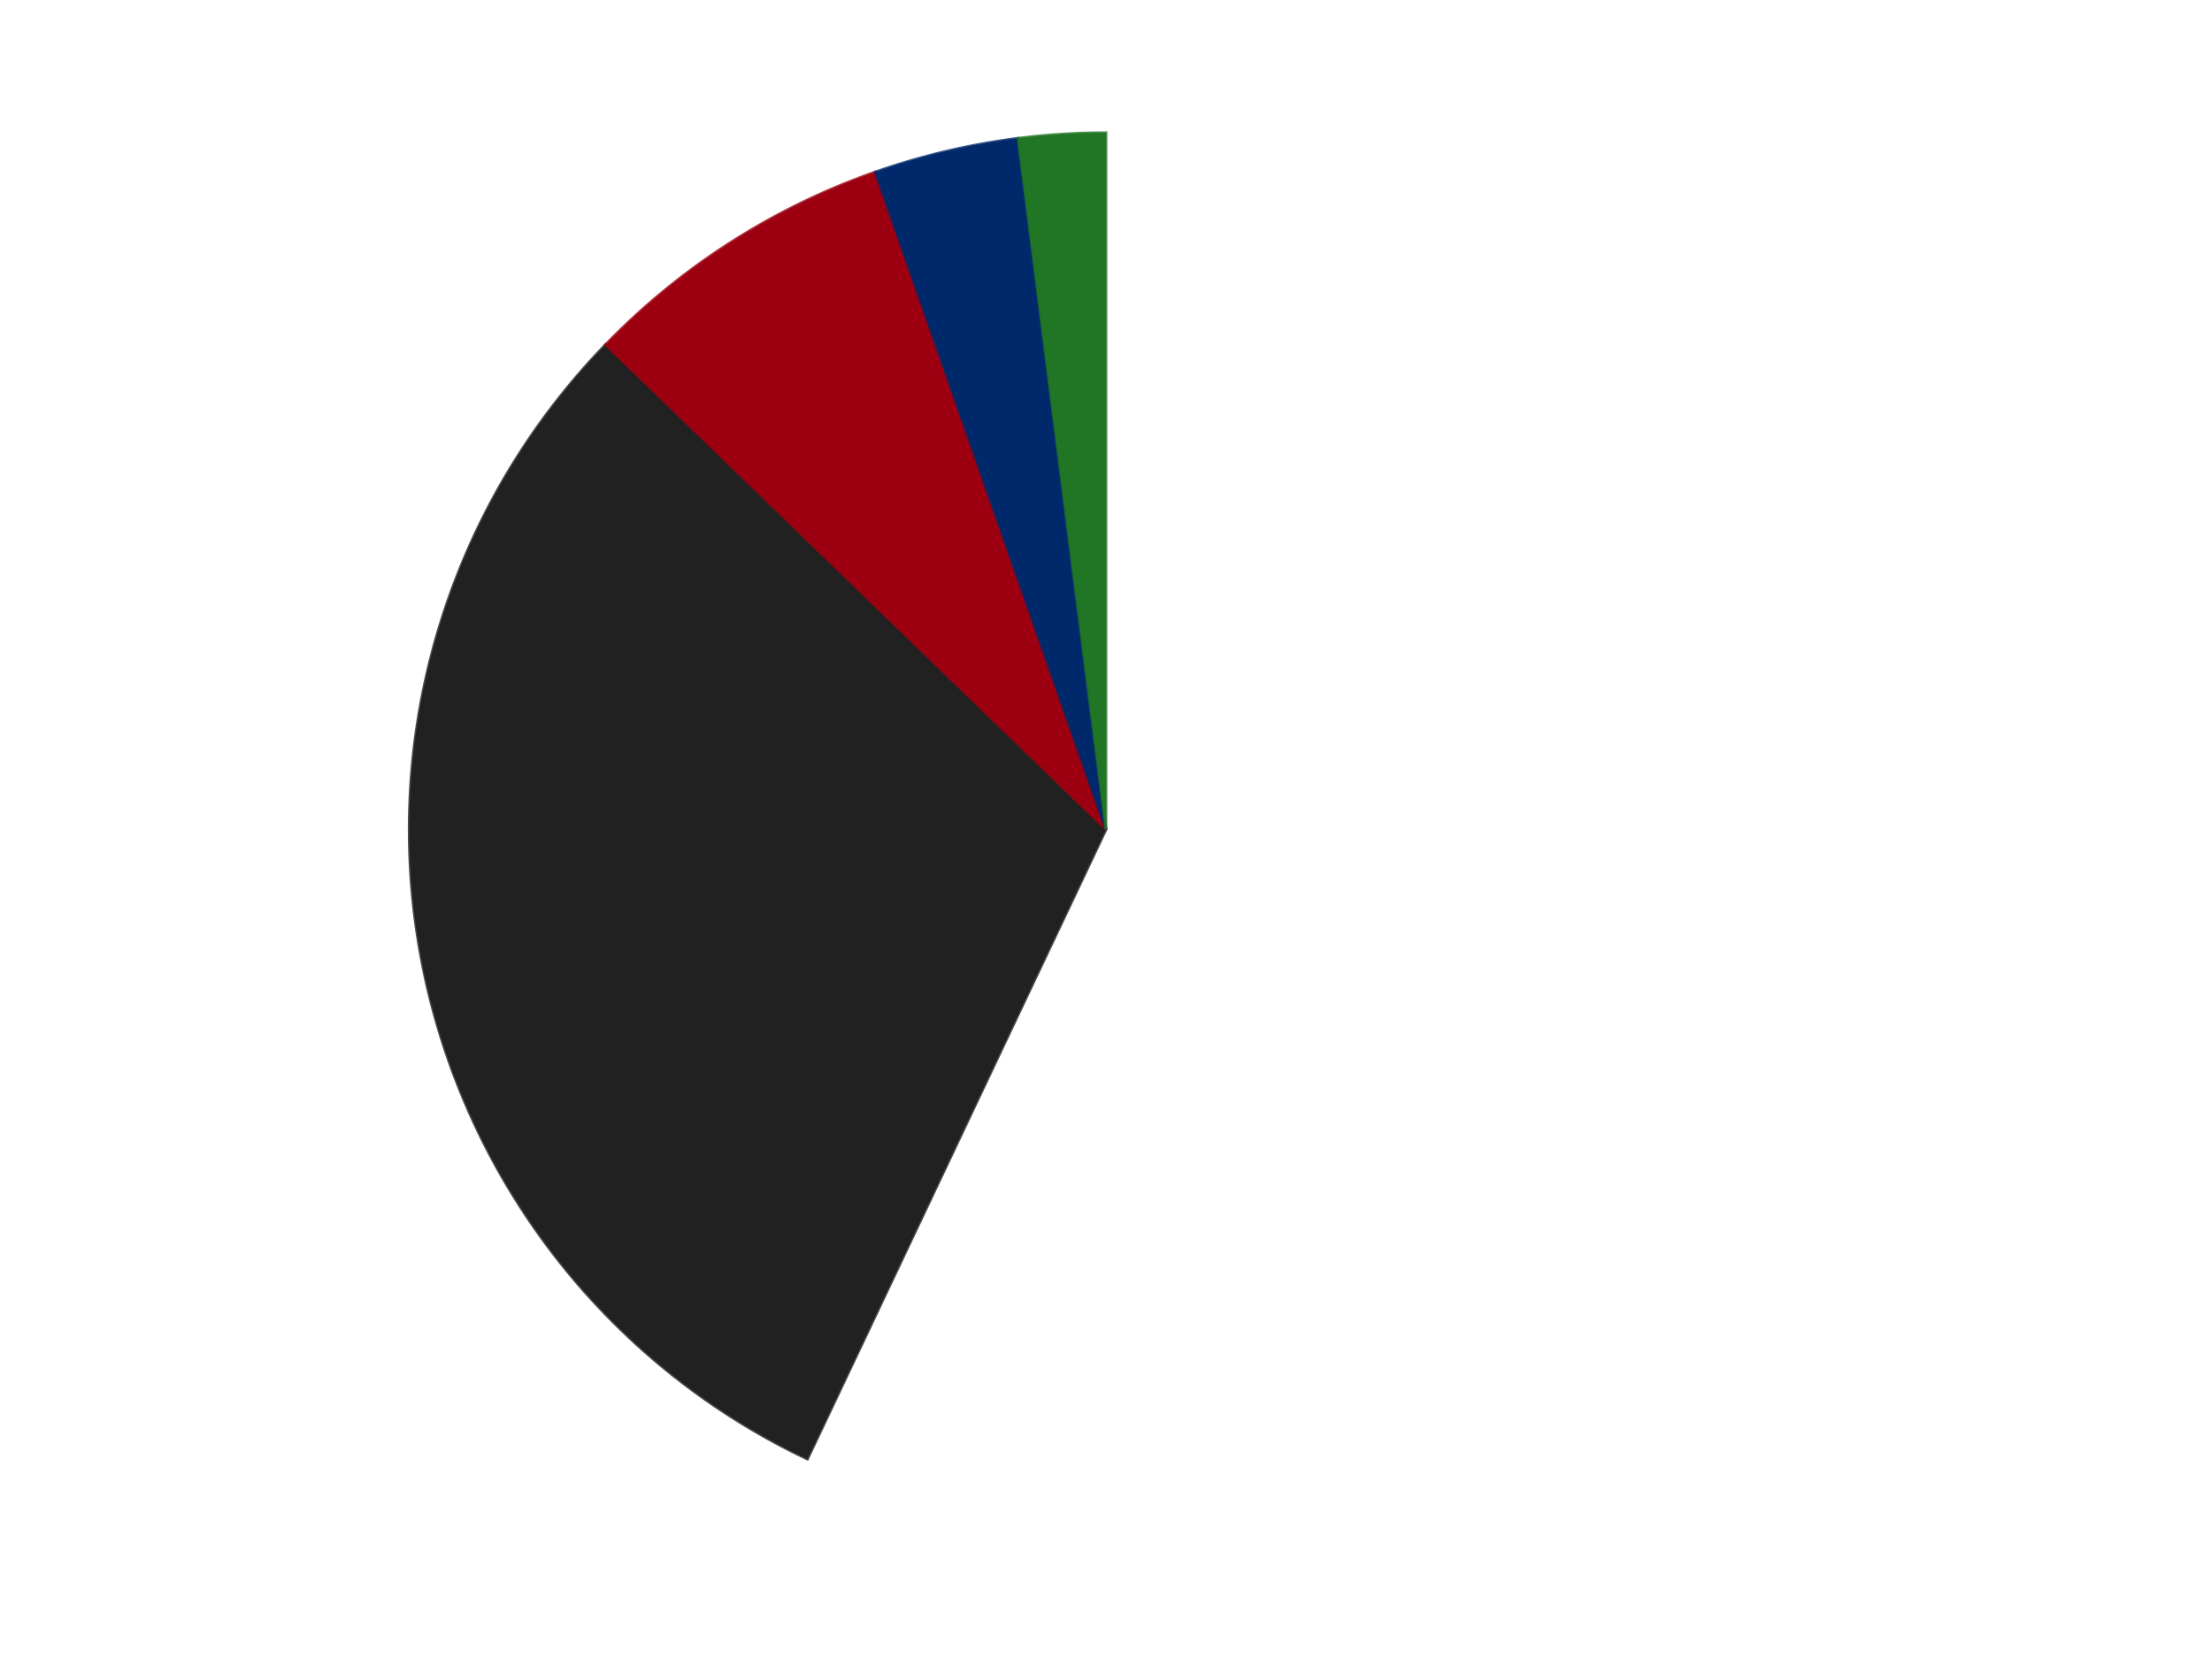
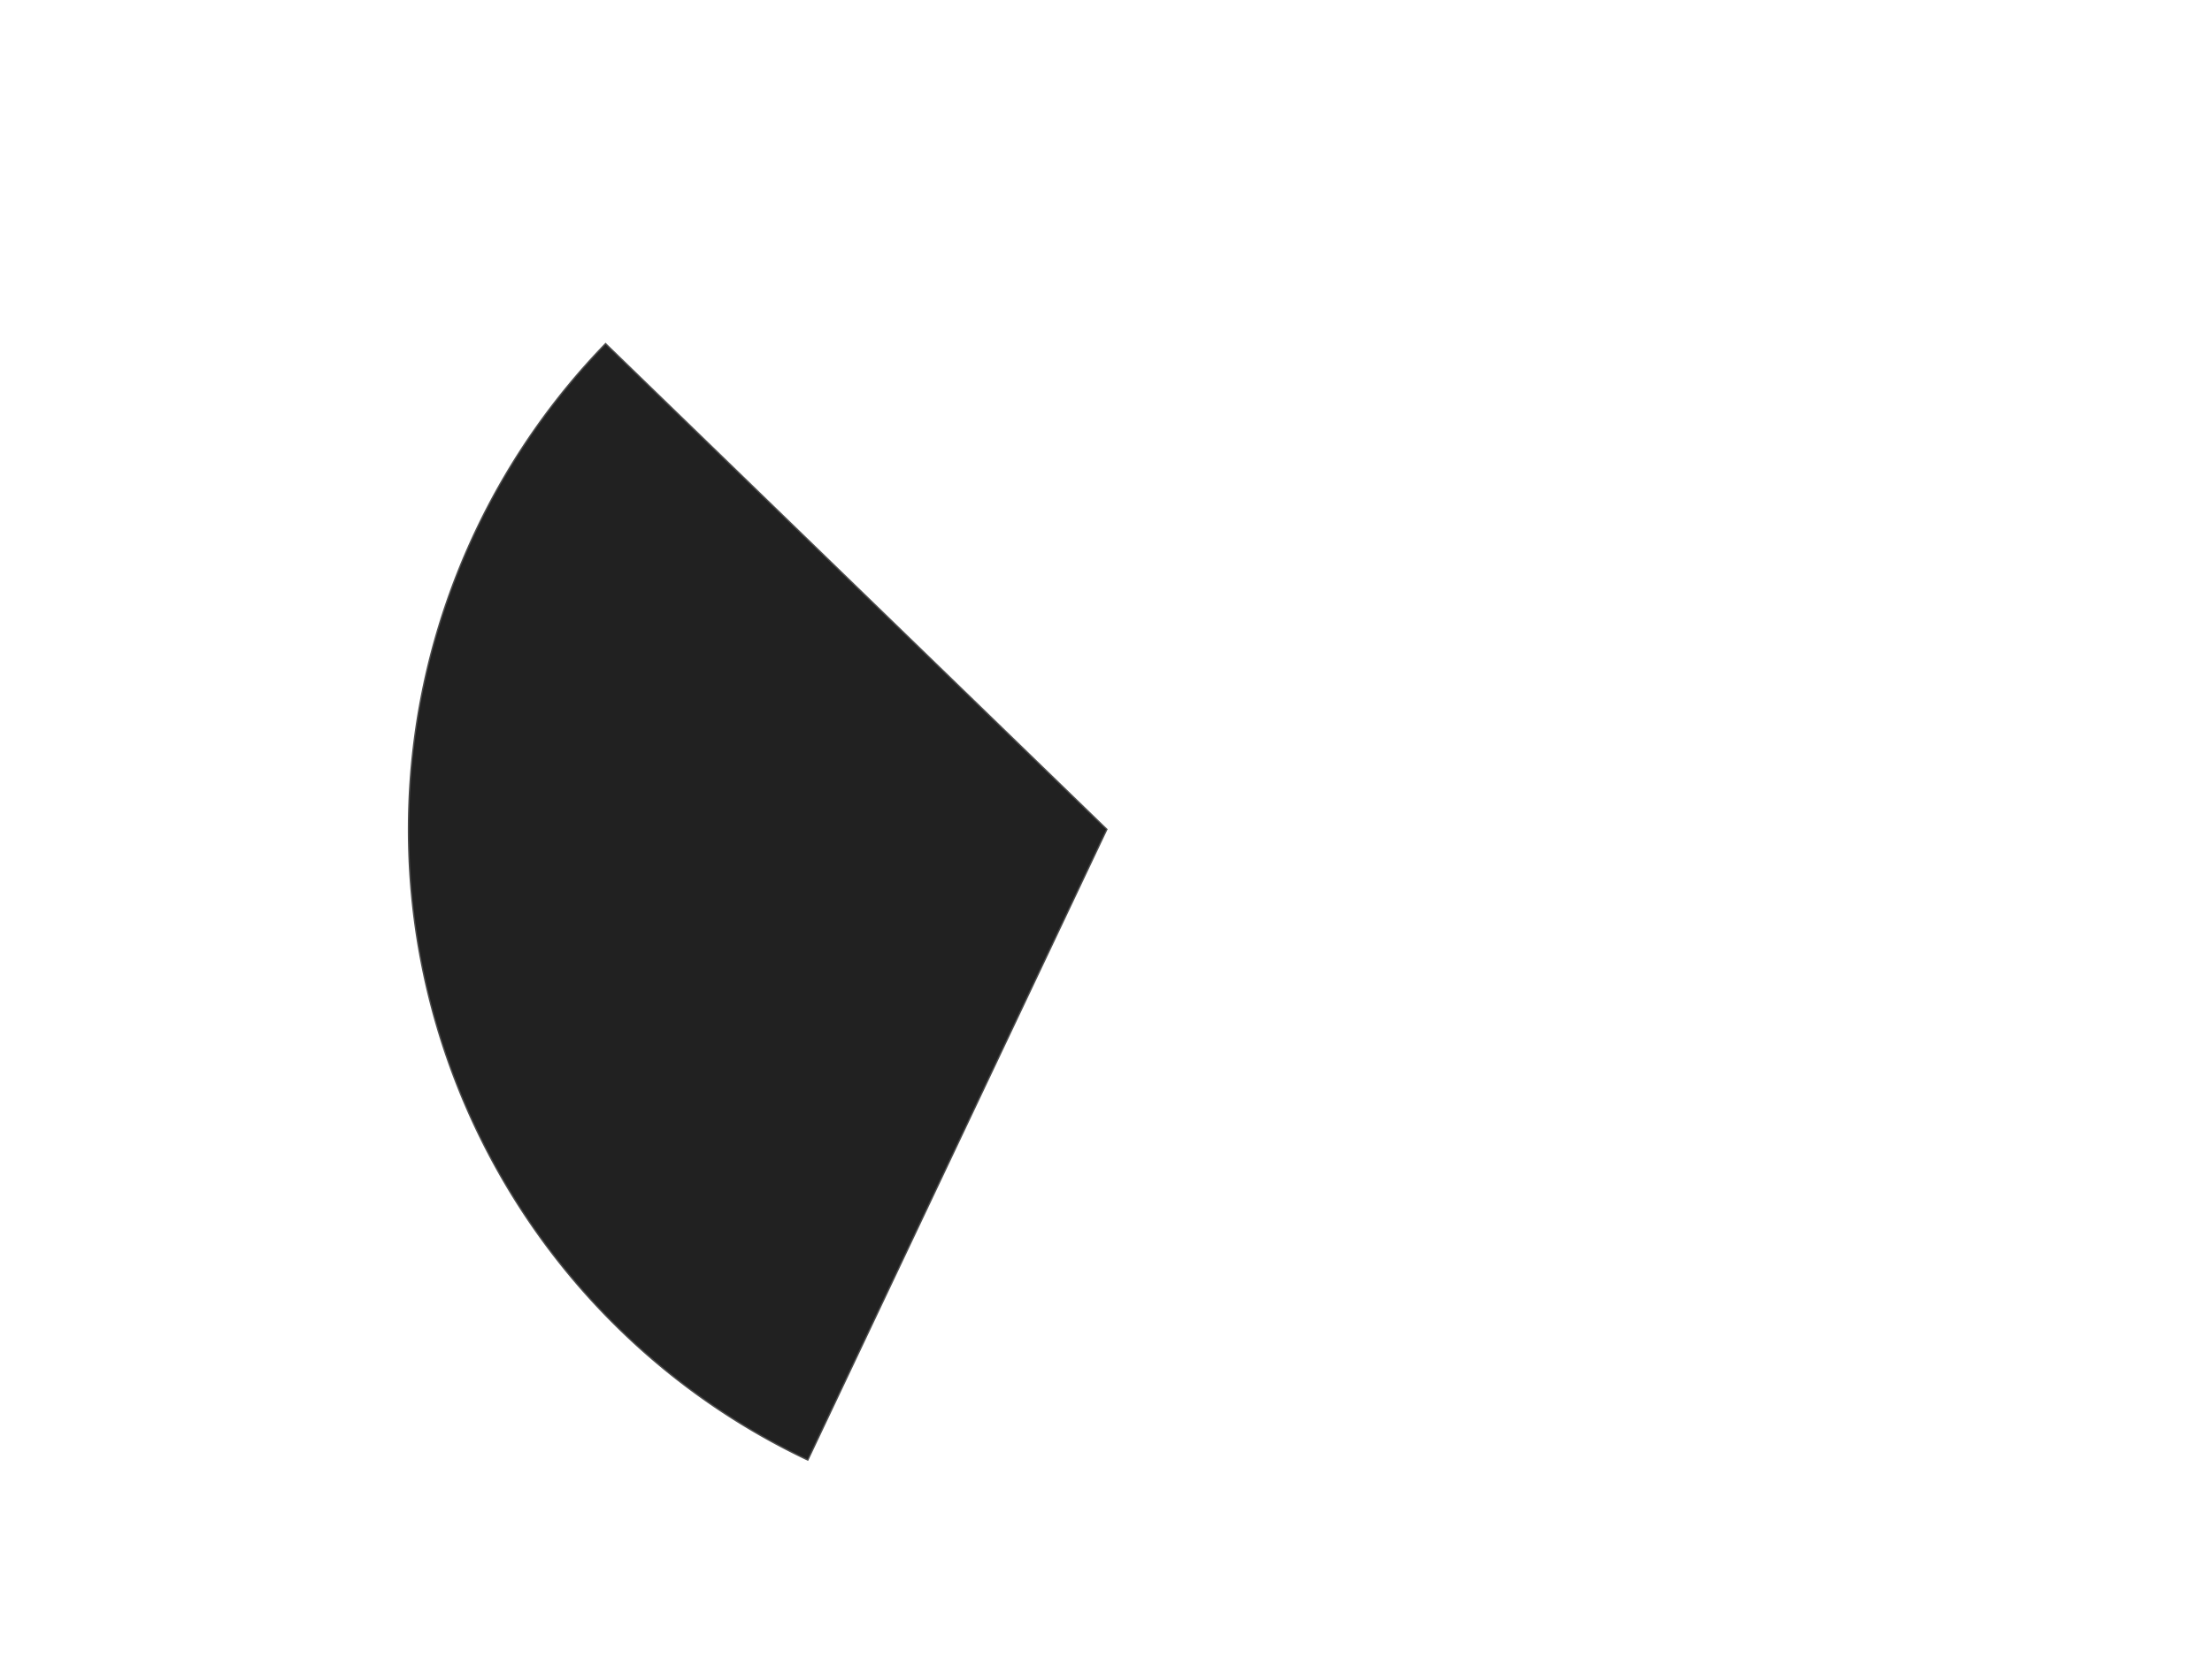
<svg xmlns="http://www.w3.org/2000/svg" xmlns:xlink="http://www.w3.org/1999/xlink" id="chart-9009dd4e-8635-45ab-90a5-79ccb17d1664" class="pygal-chart" viewBox="0 0 800 600">
  <defs>
    <style type="text/css">#chart-9009dd4e-8635-45ab-90a5-79ccb17d1664{-webkit-user-select:none;-webkit-font-smoothing:antialiased;font-family:Consolas,"Liberation Mono",Menlo,Courier,monospace}#chart-9009dd4e-8635-45ab-90a5-79ccb17d1664 .title{font-family:Consolas,"Liberation Mono",Menlo,Courier,monospace;font-size:16px}#chart-9009dd4e-8635-45ab-90a5-79ccb17d1664 .legends .legend text{font-family:Consolas,"Liberation Mono",Menlo,Courier,monospace;font-size:14px}#chart-9009dd4e-8635-45ab-90a5-79ccb17d1664 .axis text{font-family:Consolas,"Liberation Mono",Menlo,Courier,monospace;font-size:10px}#chart-9009dd4e-8635-45ab-90a5-79ccb17d1664 .axis text.major{font-family:Consolas,"Liberation Mono",Menlo,Courier,monospace;font-size:10px}#chart-9009dd4e-8635-45ab-90a5-79ccb17d1664 .text-overlay text.value{font-family:Consolas,"Liberation Mono",Menlo,Courier,monospace;font-size:16px}#chart-9009dd4e-8635-45ab-90a5-79ccb17d1664 .text-overlay text.label{font-family:Consolas,"Liberation Mono",Menlo,Courier,monospace;font-size:10px}#chart-9009dd4e-8635-45ab-90a5-79ccb17d1664 .tooltip{font-family:Consolas,"Liberation Mono",Menlo,Courier,monospace;font-size:14px}#chart-9009dd4e-8635-45ab-90a5-79ccb17d1664 text.no_data{font-family:Consolas,"Liberation Mono",Menlo,Courier,monospace;font-size:64px}
#chart-9009dd4e-8635-45ab-90a5-79ccb17d1664{background-color:transparent}#chart-9009dd4e-8635-45ab-90a5-79ccb17d1664 path,#chart-9009dd4e-8635-45ab-90a5-79ccb17d1664 line,#chart-9009dd4e-8635-45ab-90a5-79ccb17d1664 rect,#chart-9009dd4e-8635-45ab-90a5-79ccb17d1664 circle{-webkit-transition:150ms;-moz-transition:150ms;transition:150ms}#chart-9009dd4e-8635-45ab-90a5-79ccb17d1664 .graph &gt; .background{fill:transparent}#chart-9009dd4e-8635-45ab-90a5-79ccb17d1664 .plot &gt; .background{fill:transparent}#chart-9009dd4e-8635-45ab-90a5-79ccb17d1664 .graph{fill:rgba(0,0,0,.87)}#chart-9009dd4e-8635-45ab-90a5-79ccb17d1664 text.no_data{fill:rgba(0,0,0,1)}#chart-9009dd4e-8635-45ab-90a5-79ccb17d1664 .title{fill:rgba(0,0,0,1)}#chart-9009dd4e-8635-45ab-90a5-79ccb17d1664 .legends .legend text{fill:rgba(0,0,0,.87)}#chart-9009dd4e-8635-45ab-90a5-79ccb17d1664 .legends .legend:hover text{fill:rgba(0,0,0,1)}#chart-9009dd4e-8635-45ab-90a5-79ccb17d1664 .axis .line{stroke:rgba(0,0,0,1)}#chart-9009dd4e-8635-45ab-90a5-79ccb17d1664 .axis .guide.line{stroke:rgba(0,0,0,.54)}#chart-9009dd4e-8635-45ab-90a5-79ccb17d1664 .axis .major.line{stroke:rgba(0,0,0,.87)}#chart-9009dd4e-8635-45ab-90a5-79ccb17d1664 .axis text.major{fill:rgba(0,0,0,1)}#chart-9009dd4e-8635-45ab-90a5-79ccb17d1664 .axis.y .guides:hover .guide.line,#chart-9009dd4e-8635-45ab-90a5-79ccb17d1664 .line-graph .axis.x .guides:hover .guide.line,#chart-9009dd4e-8635-45ab-90a5-79ccb17d1664 .stackedline-graph .axis.x .guides:hover .guide.line,#chart-9009dd4e-8635-45ab-90a5-79ccb17d1664 .xy-graph .axis.x .guides:hover .guide.line{stroke:rgba(0,0,0,1)}#chart-9009dd4e-8635-45ab-90a5-79ccb17d1664 .axis .guides:hover text{fill:rgba(0,0,0,1)}#chart-9009dd4e-8635-45ab-90a5-79ccb17d1664 .reactive{fill-opacity:1.0;stroke-opacity:.8;stroke-width:1}#chart-9009dd4e-8635-45ab-90a5-79ccb17d1664 .ci{stroke:rgba(0,0,0,.87)}#chart-9009dd4e-8635-45ab-90a5-79ccb17d1664 .reactive.active,#chart-9009dd4e-8635-45ab-90a5-79ccb17d1664 .active .reactive{fill-opacity:0.6;stroke-opacity:.9;stroke-width:4}#chart-9009dd4e-8635-45ab-90a5-79ccb17d1664 .ci .reactive.active{stroke-width:1.5}#chart-9009dd4e-8635-45ab-90a5-79ccb17d1664 .series text{fill:rgba(0,0,0,1)}#chart-9009dd4e-8635-45ab-90a5-79ccb17d1664 .tooltip rect{fill:transparent;stroke:rgba(0,0,0,1);-webkit-transition:opacity 150ms;-moz-transition:opacity 150ms;transition:opacity 150ms}#chart-9009dd4e-8635-45ab-90a5-79ccb17d1664 .tooltip .label{fill:rgba(0,0,0,.87)}#chart-9009dd4e-8635-45ab-90a5-79ccb17d1664 .tooltip .label{fill:rgba(0,0,0,.87)}#chart-9009dd4e-8635-45ab-90a5-79ccb17d1664 .tooltip .legend{font-size:.8em;fill:rgba(0,0,0,.54)}#chart-9009dd4e-8635-45ab-90a5-79ccb17d1664 .tooltip .x_label{font-size:.6em;fill:rgba(0,0,0,1)}#chart-9009dd4e-8635-45ab-90a5-79ccb17d1664 .tooltip .xlink{font-size:.5em;text-decoration:underline}#chart-9009dd4e-8635-45ab-90a5-79ccb17d1664 .tooltip .value{font-size:1.5em}#chart-9009dd4e-8635-45ab-90a5-79ccb17d1664 .bound{font-size:.5em}#chart-9009dd4e-8635-45ab-90a5-79ccb17d1664 .max-value{font-size:.75em;fill:rgba(0,0,0,.54)}#chart-9009dd4e-8635-45ab-90a5-79ccb17d1664 .map-element{fill:transparent;stroke:rgba(0,0,0,.54) !important}#chart-9009dd4e-8635-45ab-90a5-79ccb17d1664 .map-element .reactive{fill-opacity:inherit;stroke-opacity:inherit}#chart-9009dd4e-8635-45ab-90a5-79ccb17d1664 .color-0,#chart-9009dd4e-8635-45ab-90a5-79ccb17d1664 .color-0 a:visited{stroke:#F44336;fill:#F44336}#chart-9009dd4e-8635-45ab-90a5-79ccb17d1664 .color-1,#chart-9009dd4e-8635-45ab-90a5-79ccb17d1664 .color-1 a:visited{stroke:#3F51B5;fill:#3F51B5}#chart-9009dd4e-8635-45ab-90a5-79ccb17d1664 .color-2,#chart-9009dd4e-8635-45ab-90a5-79ccb17d1664 .color-2 a:visited{stroke:#009688;fill:#009688}#chart-9009dd4e-8635-45ab-90a5-79ccb17d1664 .color-3,#chart-9009dd4e-8635-45ab-90a5-79ccb17d1664 .color-3 a:visited{stroke:#FFC107;fill:#FFC107}#chart-9009dd4e-8635-45ab-90a5-79ccb17d1664 .color-4,#chart-9009dd4e-8635-45ab-90a5-79ccb17d1664 .color-4 a:visited{stroke:#FF5722;fill:#FF5722}#chart-9009dd4e-8635-45ab-90a5-79ccb17d1664 .text-overlay .color-0 text{fill:black}#chart-9009dd4e-8635-45ab-90a5-79ccb17d1664 .text-overlay .color-1 text{fill:black}#chart-9009dd4e-8635-45ab-90a5-79ccb17d1664 .text-overlay .color-2 text{fill:black}#chart-9009dd4e-8635-45ab-90a5-79ccb17d1664 .text-overlay .color-3 text{fill:black}#chart-9009dd4e-8635-45ab-90a5-79ccb17d1664 .text-overlay .color-4 text{fill:black}
#chart-9009dd4e-8635-45ab-90a5-79ccb17d1664 text.no_data{text-anchor:middle}#chart-9009dd4e-8635-45ab-90a5-79ccb17d1664 .guide.line{fill:none}#chart-9009dd4e-8635-45ab-90a5-79ccb17d1664 .centered{text-anchor:middle}#chart-9009dd4e-8635-45ab-90a5-79ccb17d1664 .title{text-anchor:middle}#chart-9009dd4e-8635-45ab-90a5-79ccb17d1664 .legends .legend text{fill-opacity:1}#chart-9009dd4e-8635-45ab-90a5-79ccb17d1664 .axis.x text{text-anchor:middle}#chart-9009dd4e-8635-45ab-90a5-79ccb17d1664 .axis.x:not(.web) text[transform]{text-anchor:start}#chart-9009dd4e-8635-45ab-90a5-79ccb17d1664 .axis.x:not(.web) text[transform].backwards{text-anchor:end}#chart-9009dd4e-8635-45ab-90a5-79ccb17d1664 .axis.y text{text-anchor:end}#chart-9009dd4e-8635-45ab-90a5-79ccb17d1664 .axis.y text[transform].backwards{text-anchor:start}#chart-9009dd4e-8635-45ab-90a5-79ccb17d1664 .axis.y2 text{text-anchor:start}#chart-9009dd4e-8635-45ab-90a5-79ccb17d1664 .axis.y2 text[transform].backwards{text-anchor:end}#chart-9009dd4e-8635-45ab-90a5-79ccb17d1664 .axis .guide.line{stroke-dasharray:4,4;stroke:black}#chart-9009dd4e-8635-45ab-90a5-79ccb17d1664 .axis .major.guide.line{stroke-dasharray:6,6;stroke:black}#chart-9009dd4e-8635-45ab-90a5-79ccb17d1664 .horizontal .axis.y .guide.line,#chart-9009dd4e-8635-45ab-90a5-79ccb17d1664 .horizontal .axis.y2 .guide.line,#chart-9009dd4e-8635-45ab-90a5-79ccb17d1664 .vertical .axis.x .guide.line{opacity:0}#chart-9009dd4e-8635-45ab-90a5-79ccb17d1664 .horizontal .axis.always_show .guide.line,#chart-9009dd4e-8635-45ab-90a5-79ccb17d1664 .vertical .axis.always_show .guide.line{opacity:1 !important}#chart-9009dd4e-8635-45ab-90a5-79ccb17d1664 .axis.y .guides:hover .guide.line,#chart-9009dd4e-8635-45ab-90a5-79ccb17d1664 .axis.y2 .guides:hover .guide.line,#chart-9009dd4e-8635-45ab-90a5-79ccb17d1664 .axis.x .guides:hover .guide.line{opacity:1}#chart-9009dd4e-8635-45ab-90a5-79ccb17d1664 .axis .guides:hover text{opacity:1}#chart-9009dd4e-8635-45ab-90a5-79ccb17d1664 .nofill{fill:none}#chart-9009dd4e-8635-45ab-90a5-79ccb17d1664 .subtle-fill{fill-opacity:.2}#chart-9009dd4e-8635-45ab-90a5-79ccb17d1664 .dot{stroke-width:1px;fill-opacity:1;stroke-opacity:1}#chart-9009dd4e-8635-45ab-90a5-79ccb17d1664 .dot.active{stroke-width:5px}#chart-9009dd4e-8635-45ab-90a5-79ccb17d1664 .dot.negative{fill:transparent}#chart-9009dd4e-8635-45ab-90a5-79ccb17d1664 text,#chart-9009dd4e-8635-45ab-90a5-79ccb17d1664 tspan{stroke:none !important}#chart-9009dd4e-8635-45ab-90a5-79ccb17d1664 .series text.active{opacity:1}#chart-9009dd4e-8635-45ab-90a5-79ccb17d1664 .tooltip rect{fill-opacity:.95;stroke-width:.5}#chart-9009dd4e-8635-45ab-90a5-79ccb17d1664 .tooltip text{fill-opacity:1}#chart-9009dd4e-8635-45ab-90a5-79ccb17d1664 .showable{visibility:hidden}#chart-9009dd4e-8635-45ab-90a5-79ccb17d1664 .showable.shown{visibility:visible}#chart-9009dd4e-8635-45ab-90a5-79ccb17d1664 .gauge-background{fill:rgba(229,229,229,1);stroke:none}#chart-9009dd4e-8635-45ab-90a5-79ccb17d1664 .bg-lines{stroke:transparent;stroke-width:2px}</style>
    <script type="text/javascript">window.pygal = window.pygal || {};window.pygal.config = window.pygal.config || {};window.pygal.config['9009dd4e-8635-45ab-90a5-79ccb17d1664'] = {"allow_interruptions": false, "box_mode": "extremes", "classes": ["pygal-chart"], "css": ["file://style.css", "file://graph.css"], "defs": [], "disable_xml_declaration": false, "dots_size": 2.5, "dynamic_print_values": false, "explicit_size": false, "fill": false, "force_uri_protocol": "https", "formatter": null, "half_pie": false, "height": 600, "include_x_axis": false, "inner_radius": 0, "interpolate": null, "interpolation_parameters": {}, "interpolation_precision": 250, "inverse_y_axis": false, "js": ["//kozea.github.io/pygal.js/2.0.x/pygal-tooltips.min.js"], "legend_at_bottom": false, "legend_at_bottom_columns": null, "legend_box_size": 12, "logarithmic": false, "margin": 20, "margin_bottom": null, "margin_left": null, "margin_right": null, "margin_top": null, "max_scale": 16, "min_scale": 4, "missing_value_fill_truncation": "x", "no_data_text": "No data", "no_prefix": false, "order_min": null, "pretty_print": false, "print_labels": false, "print_values": false, "print_values_position": "center", "print_zeroes": true, "range": null, "rounded_bars": null, "secondary_range": null, "show_dots": true, "show_legend": false, "show_minor_x_labels": true, "show_minor_y_labels": true, "show_only_major_dots": false, "show_x_guides": false, "show_x_labels": true, "show_y_guides": true, "show_y_labels": true, "spacing": 10, "stack_from_top": false, "strict": false, "stroke": true, "stroke_style": null, "style": {"background": "transparent", "ci_colors": [], "colors": ["#F44336", "#3F51B5", "#009688", "#FFC107", "#FF5722", "#9C27B0", "#03A9F4", "#8BC34A", "#FF9800", "#E91E63", "#2196F3", "#4CAF50", "#FFEB3B", "#673AB7", "#00BCD4", "#CDDC39", "#9E9E9E", "#607D8B"], "dot_opacity": "1", "font_family": "Consolas, \"Liberation Mono\", Menlo, Courier, monospace", "foreground": "rgba(0, 0, 0, .87)", "foreground_strong": "rgba(0, 0, 0, 1)", "foreground_subtle": "rgba(0, 0, 0, .54)", "guide_stroke_color": "black", "guide_stroke_dasharray": "4,4", "label_font_family": "Consolas, \"Liberation Mono\", Menlo, Courier, monospace", "label_font_size": 10, "legend_font_family": "Consolas, \"Liberation Mono\", Menlo, Courier, monospace", "legend_font_size": 14, "major_guide_stroke_color": "black", "major_guide_stroke_dasharray": "6,6", "major_label_font_family": "Consolas, \"Liberation Mono\", Menlo, Courier, monospace", "major_label_font_size": 10, "no_data_font_family": "Consolas, \"Liberation Mono\", Menlo, Courier, monospace", "no_data_font_size": 64, "opacity": "1.0", "opacity_hover": "0.6", "plot_background": "transparent", "stroke_opacity": ".8", "stroke_opacity_hover": ".9", "stroke_width": "1", "stroke_width_hover": "4", "title_font_family": "Consolas, \"Liberation Mono\", Menlo, Courier, monospace", "title_font_size": 16, "tooltip_font_family": "Consolas, \"Liberation Mono\", Menlo, Courier, monospace", "tooltip_font_size": 14, "transition": "150ms", "value_background": "rgba(229, 229, 229, 1)", "value_colors": [], "value_font_family": "Consolas, \"Liberation Mono\", Menlo, Courier, monospace", "value_font_size": 16, "value_label_font_family": "Consolas, \"Liberation Mono\", Menlo, Courier, monospace", "value_label_font_size": 10}, "title": null, "tooltip_border_radius": 0, "tooltip_fancy_mode": true, "truncate_label": null, "truncate_legend": null, "width": 800, "x_label_rotation": 0, "x_labels": null, "x_labels_major": null, "x_labels_major_count": null, "x_labels_major_every": null, "x_title": null, "xrange": null, "y_label_rotation": 0, "y_labels": null, "y_labels_major": null, "y_labels_major_count": null, "y_labels_major_every": null, "y_title": null, "zero": 0, "legends": ["White", "Black", "Trans-Red", "Trans-Dark Blue", "Trans-Green"]}</script>
    <script type="text/javascript" xlink:href="https://kozea.github.io/pygal.js/2.0.x/pygal-tooltips.min.js" />
  </defs>
  <title>Pygal</title>
  <g class="graph pie-graph vertical">
-     <rect x="0" y="0" width="800" height="600" class="background" />
    <g transform="translate(20, 20)" class="plot">
      <rect x="0" y="0" width="760" height="560" class="background" />
      <g class="series serie-0 color-0">
        <g class="slices">
          <g class="slice" style="fill: #FFFFFF; stroke: #FFFFFF">
            <path d="M380 28 A252 252 0 1 1 272.031 507.699 L380 280 A0 0 0 1 0 380 280 z" class="slice reactive tooltip-trigger" />
            <desc class="value">85</desc>
            <desc class="x centered">502.92481099046415</desc>
            <desc class="y centered">307.66750518132534</desc>
          </g>
        </g>
      </g>
      <g class="series serie-1 color-1">
        <g class="slices">
          <g class="slice" style="fill: #212121; stroke: #212121">
            <path d="M272.031 507.699 A252 252 0 0 1 199.014 104.649 L380 280 A0 0 0 0 0 380 280 z" class="slice reactive tooltip-trigger" />
            <desc class="value">45</desc>
            <desc class="x centered">256.0181008467781</desc>
            <desc class="y centered">302.4608255048721</desc>
          </g>
        </g>
      </g>
      <g class="series serie-2 color-2">
        <g class="slices">
          <g class="slice" style="fill: #9C0010; stroke: #9C0010">
-             <path d="M199.014 104.649 A252 252 0 0 1 296.591 42.204 L380 280 A0 0 0 0 0 380 280 z" class="slice reactive tooltip-trigger" />
            <desc class="value">11</desc>
            <desc class="x centered">312.08255612438694</desc>
            <desc class="y centered">173.87167759074418</desc>
          </g>
        </g>
      </g>
      <g class="series serie-3 color-3">
        <g class="slices">
          <g class="slice" style="fill: #00296B; stroke: #00296B">
-             <path d="M296.591 42.204 A252 252 0 0 1 348.205 30.014 L380 280 A0 0 0 0 0 380 280 z" class="slice reactive tooltip-trigger" />
            <desc class="value">5</desc>
            <desc class="x centered">351.0381513036096</desc>
            <desc class="y centered">157.373692381743</desc>
          </g>
        </g>
      </g>
      <g class="series serie-4 color-4">
        <g class="slices">
          <g class="slice" style="fill: #217625; stroke: #217625">
-             <path d="M348.205 30.014 A252 252 0 0 1 380 28 L380 280 A0 0 0 0 0 380 280 z" class="slice reactive tooltip-trigger" />
            <desc class="value">3</desc>
            <desc class="x centered">372.0353671136783</desc>
            <desc class="y centered">154.25197964585635</desc>
          </g>
        </g>
      </g>
    </g>
    <g class="titles" />
    <g transform="translate(20, 20)" class="plot overlay">
      <g class="series serie-0 color-0" />
      <g class="series serie-1 color-1" />
      <g class="series serie-2 color-2" />
      <g class="series serie-3 color-3" />
      <g class="series serie-4 color-4" />
    </g>
    <g transform="translate(20, 20)" class="plot text-overlay">
      <g class="series serie-0 color-0" />
      <g class="series serie-1 color-1" />
      <g class="series serie-2 color-2" />
      <g class="series serie-3 color-3" />
      <g class="series serie-4 color-4" />
    </g>
    <g transform="translate(20, 20)" class="plot tooltip-overlay">
      <g transform="translate(0 0)" style="opacity: 0" class="tooltip">
        <rect rx="0" ry="0" width="0" height="0" class="tooltip-box" />
        <g class="text" />
      </g>
    </g>
  </g>
</svg>